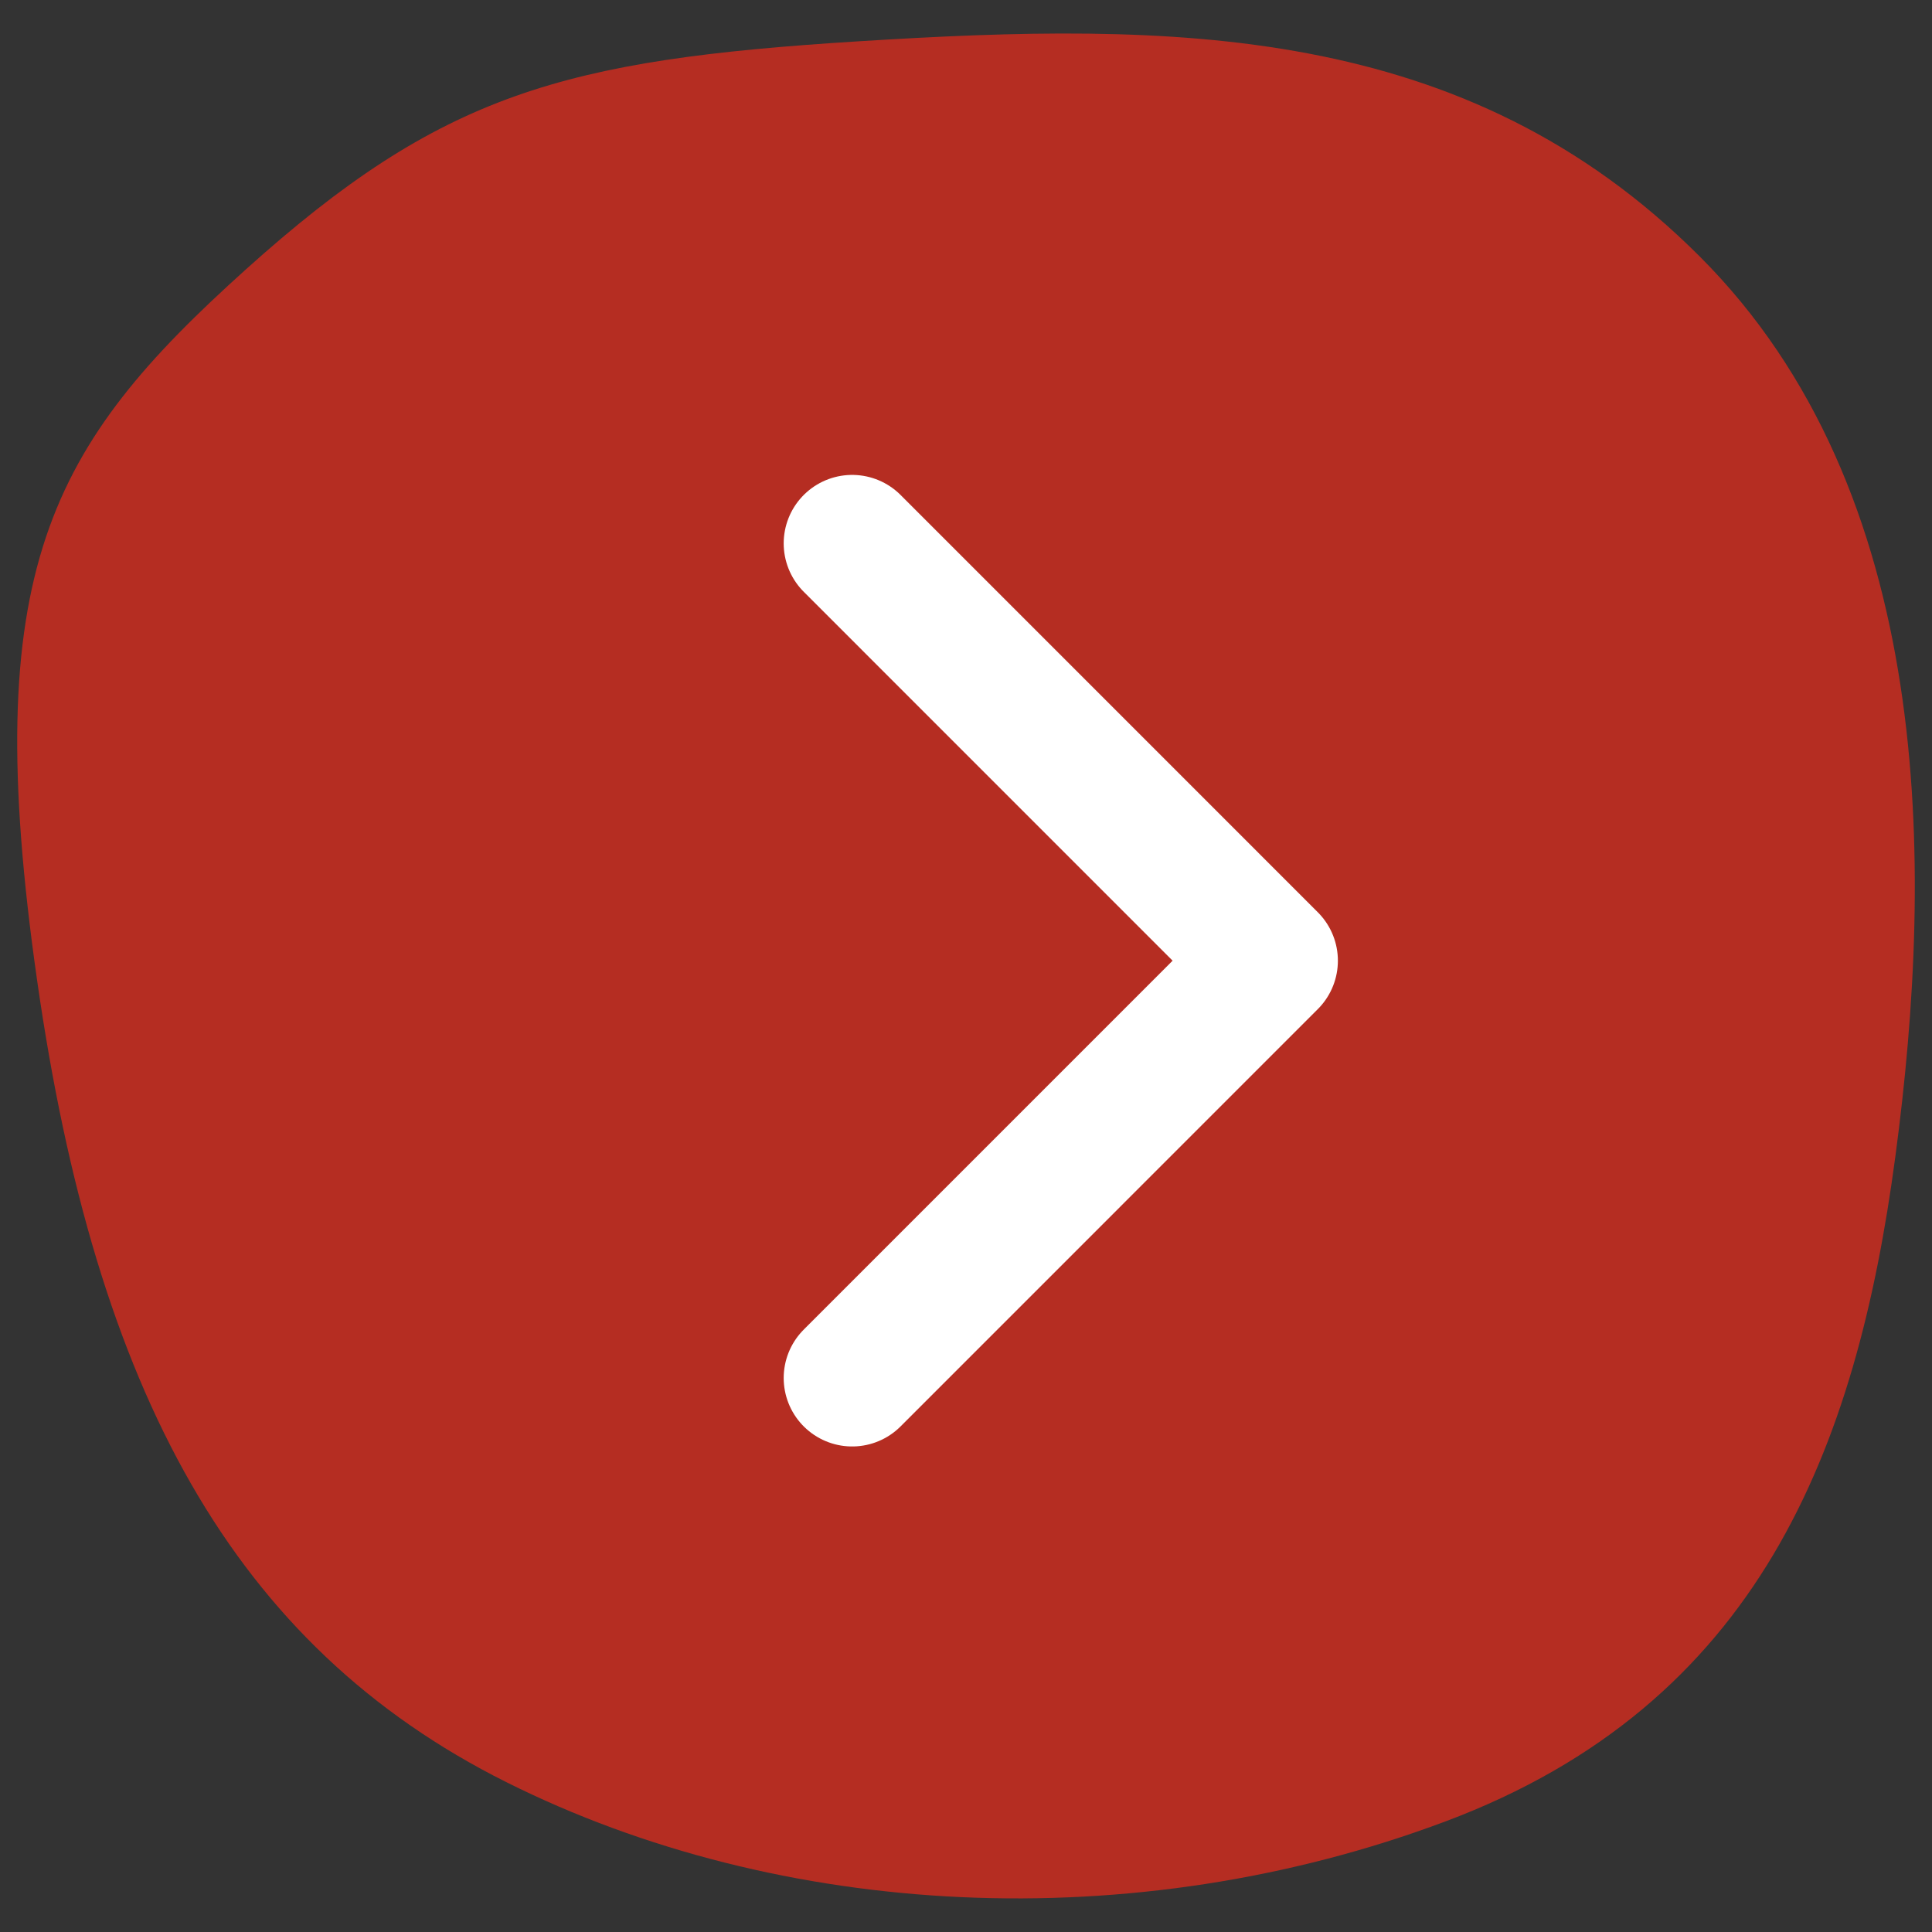
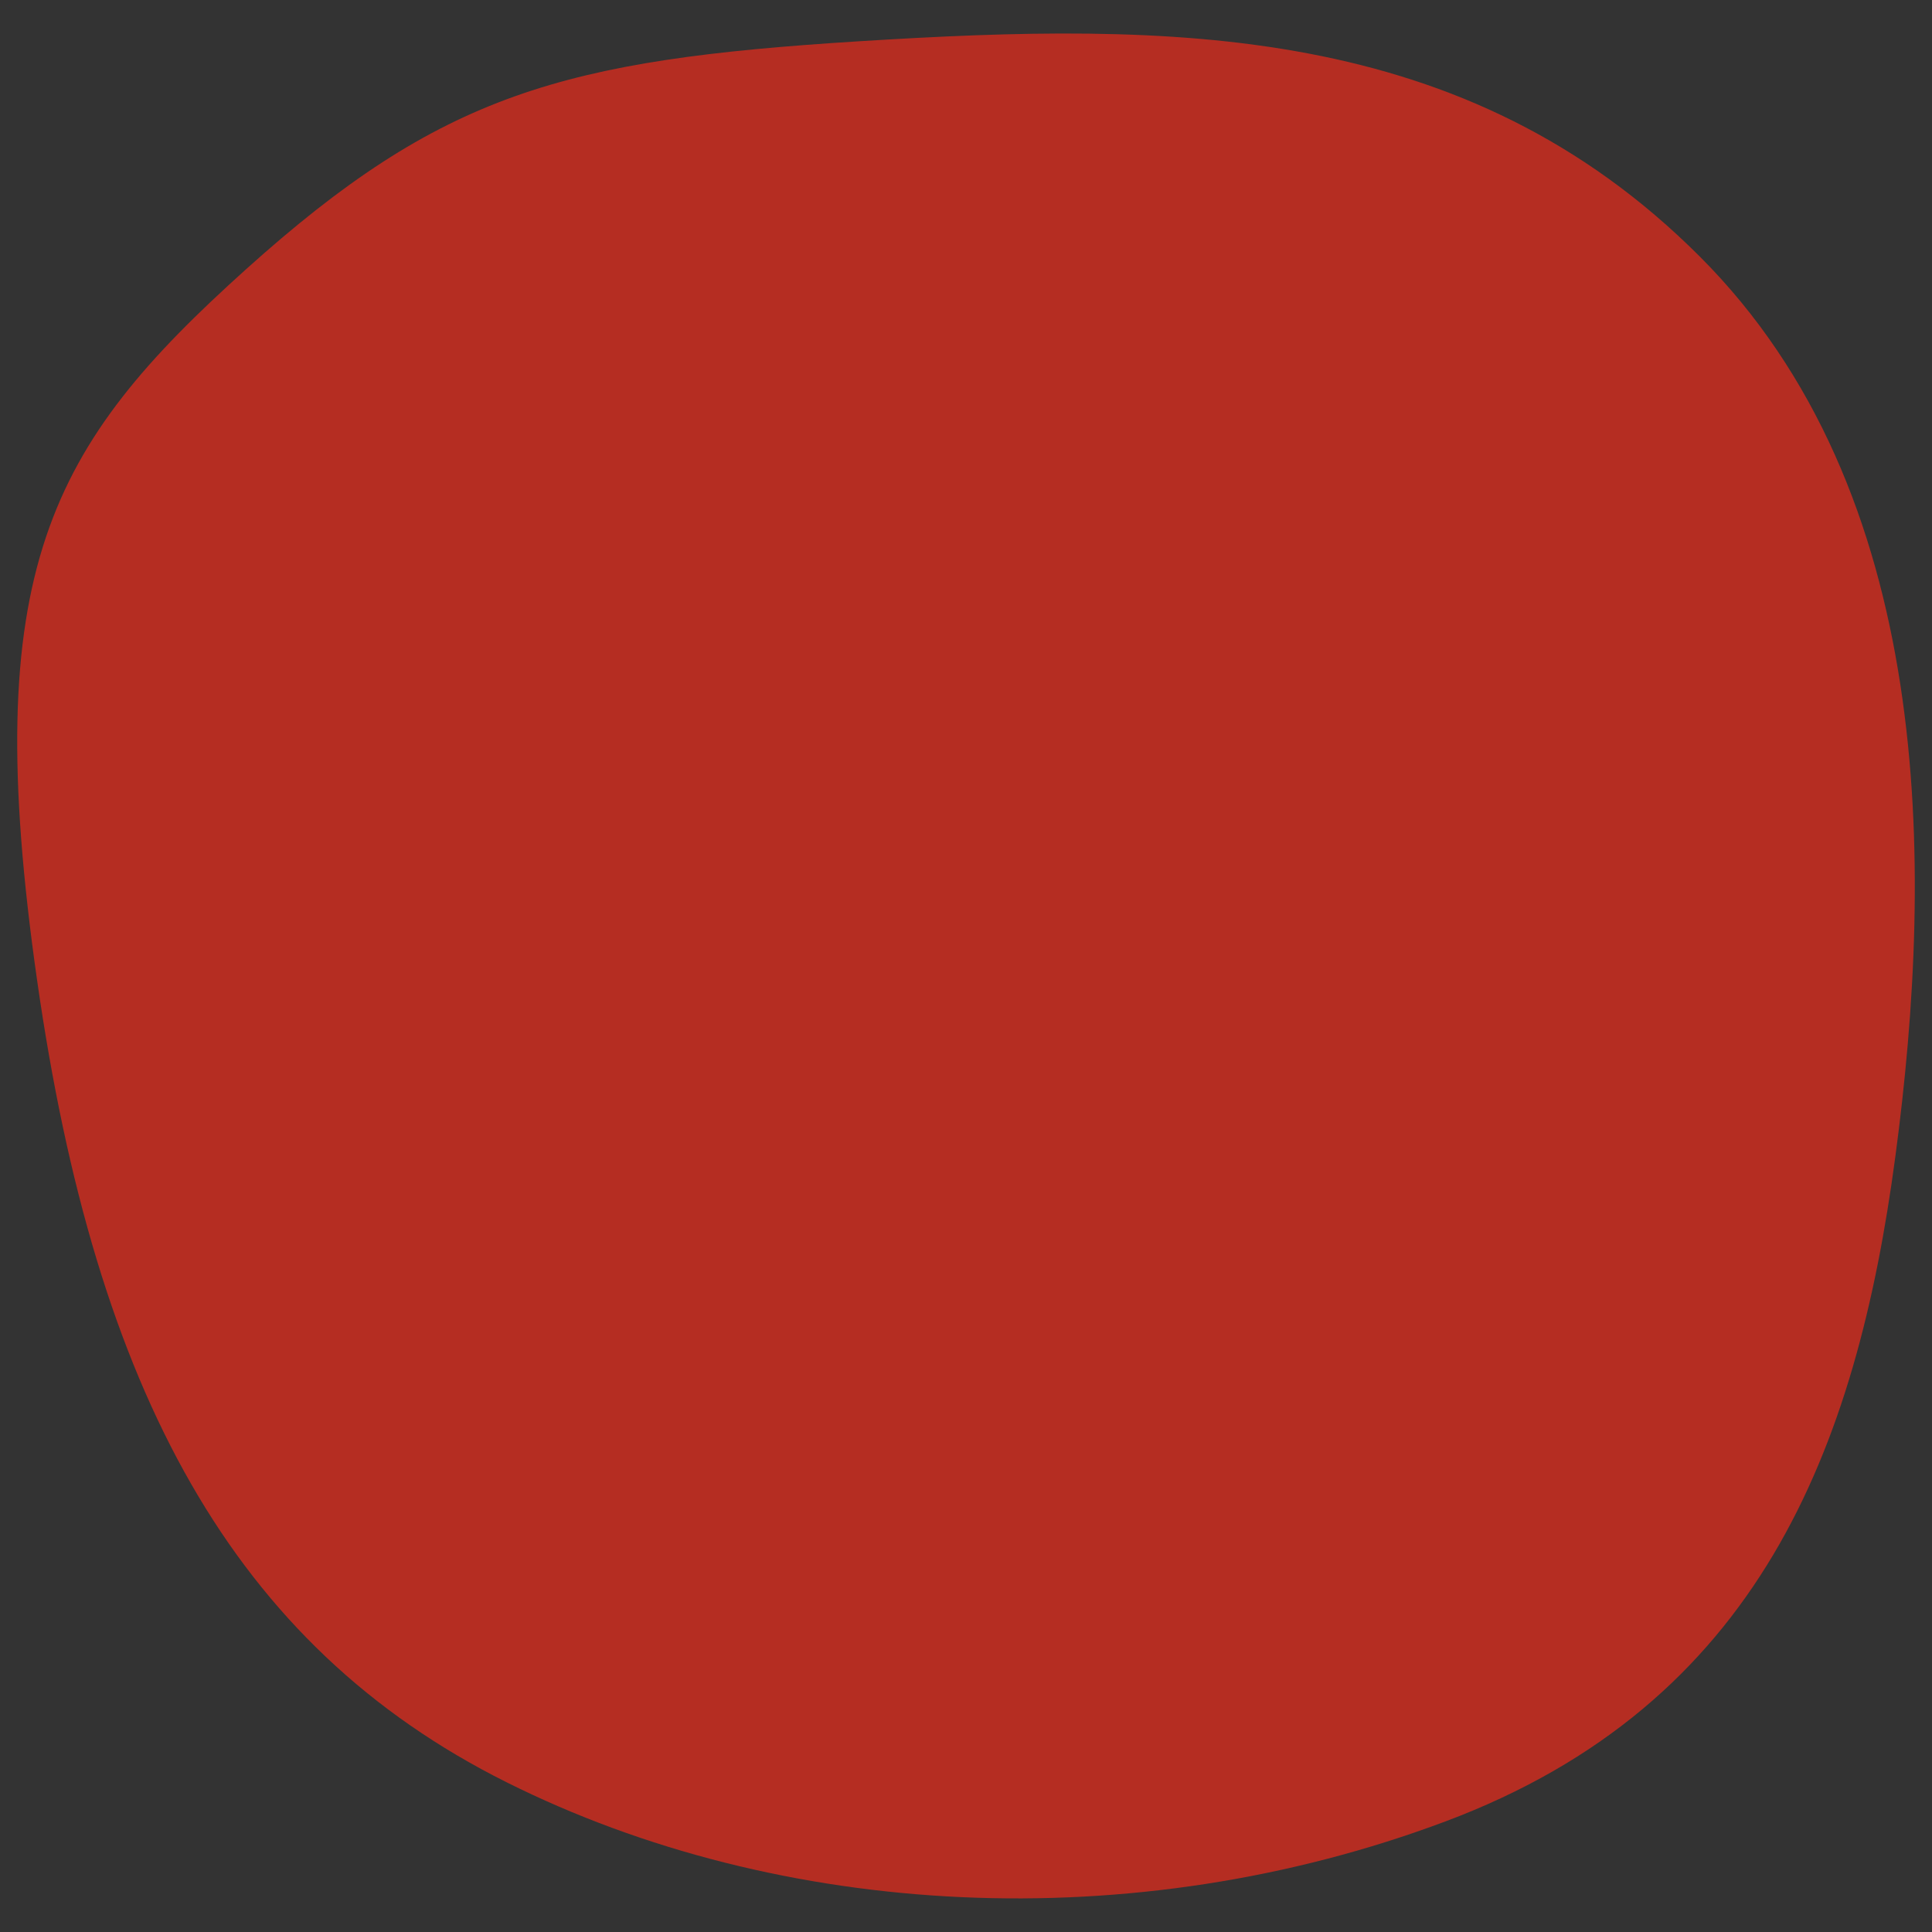
<svg xmlns="http://www.w3.org/2000/svg" version="1.1" id="レイヤー_1" x="0px" y="0px" width="40px" height="40px" viewBox="0 0 40 40" enable-background="new 0 0 40 40" xml:space="preserve">
  <rect x="0" y="0" width="40" height="40" fill="#333333" stroke="none" />
  <path fill="#B52D22" d="M17.777,0.855C11.66,1.238,9.138,1.936,5.088,5.58c-4.051,3.646-5.535,6.21-4.32,14.715  c1.215,8.504,4.05,13.77,9.72,16.605c5.67,2.834,12.96,3.238,19.44,0.81c6.479-2.43,8.506-7.694,9.314-13.771  c0.811-6.074,0.811-13.77-4.051-18.629C30.332,0.45,24.258,0.45,17.777,0.855z" />
-   <polyline fill="none" stroke="#FFFFFF" stroke-width="2.835" stroke-linecap="round" stroke-linejoin="round" stroke-miterlimit="10" points="  17.643,11.25 26.282,19.89 17.643,28.53 " />
</svg>